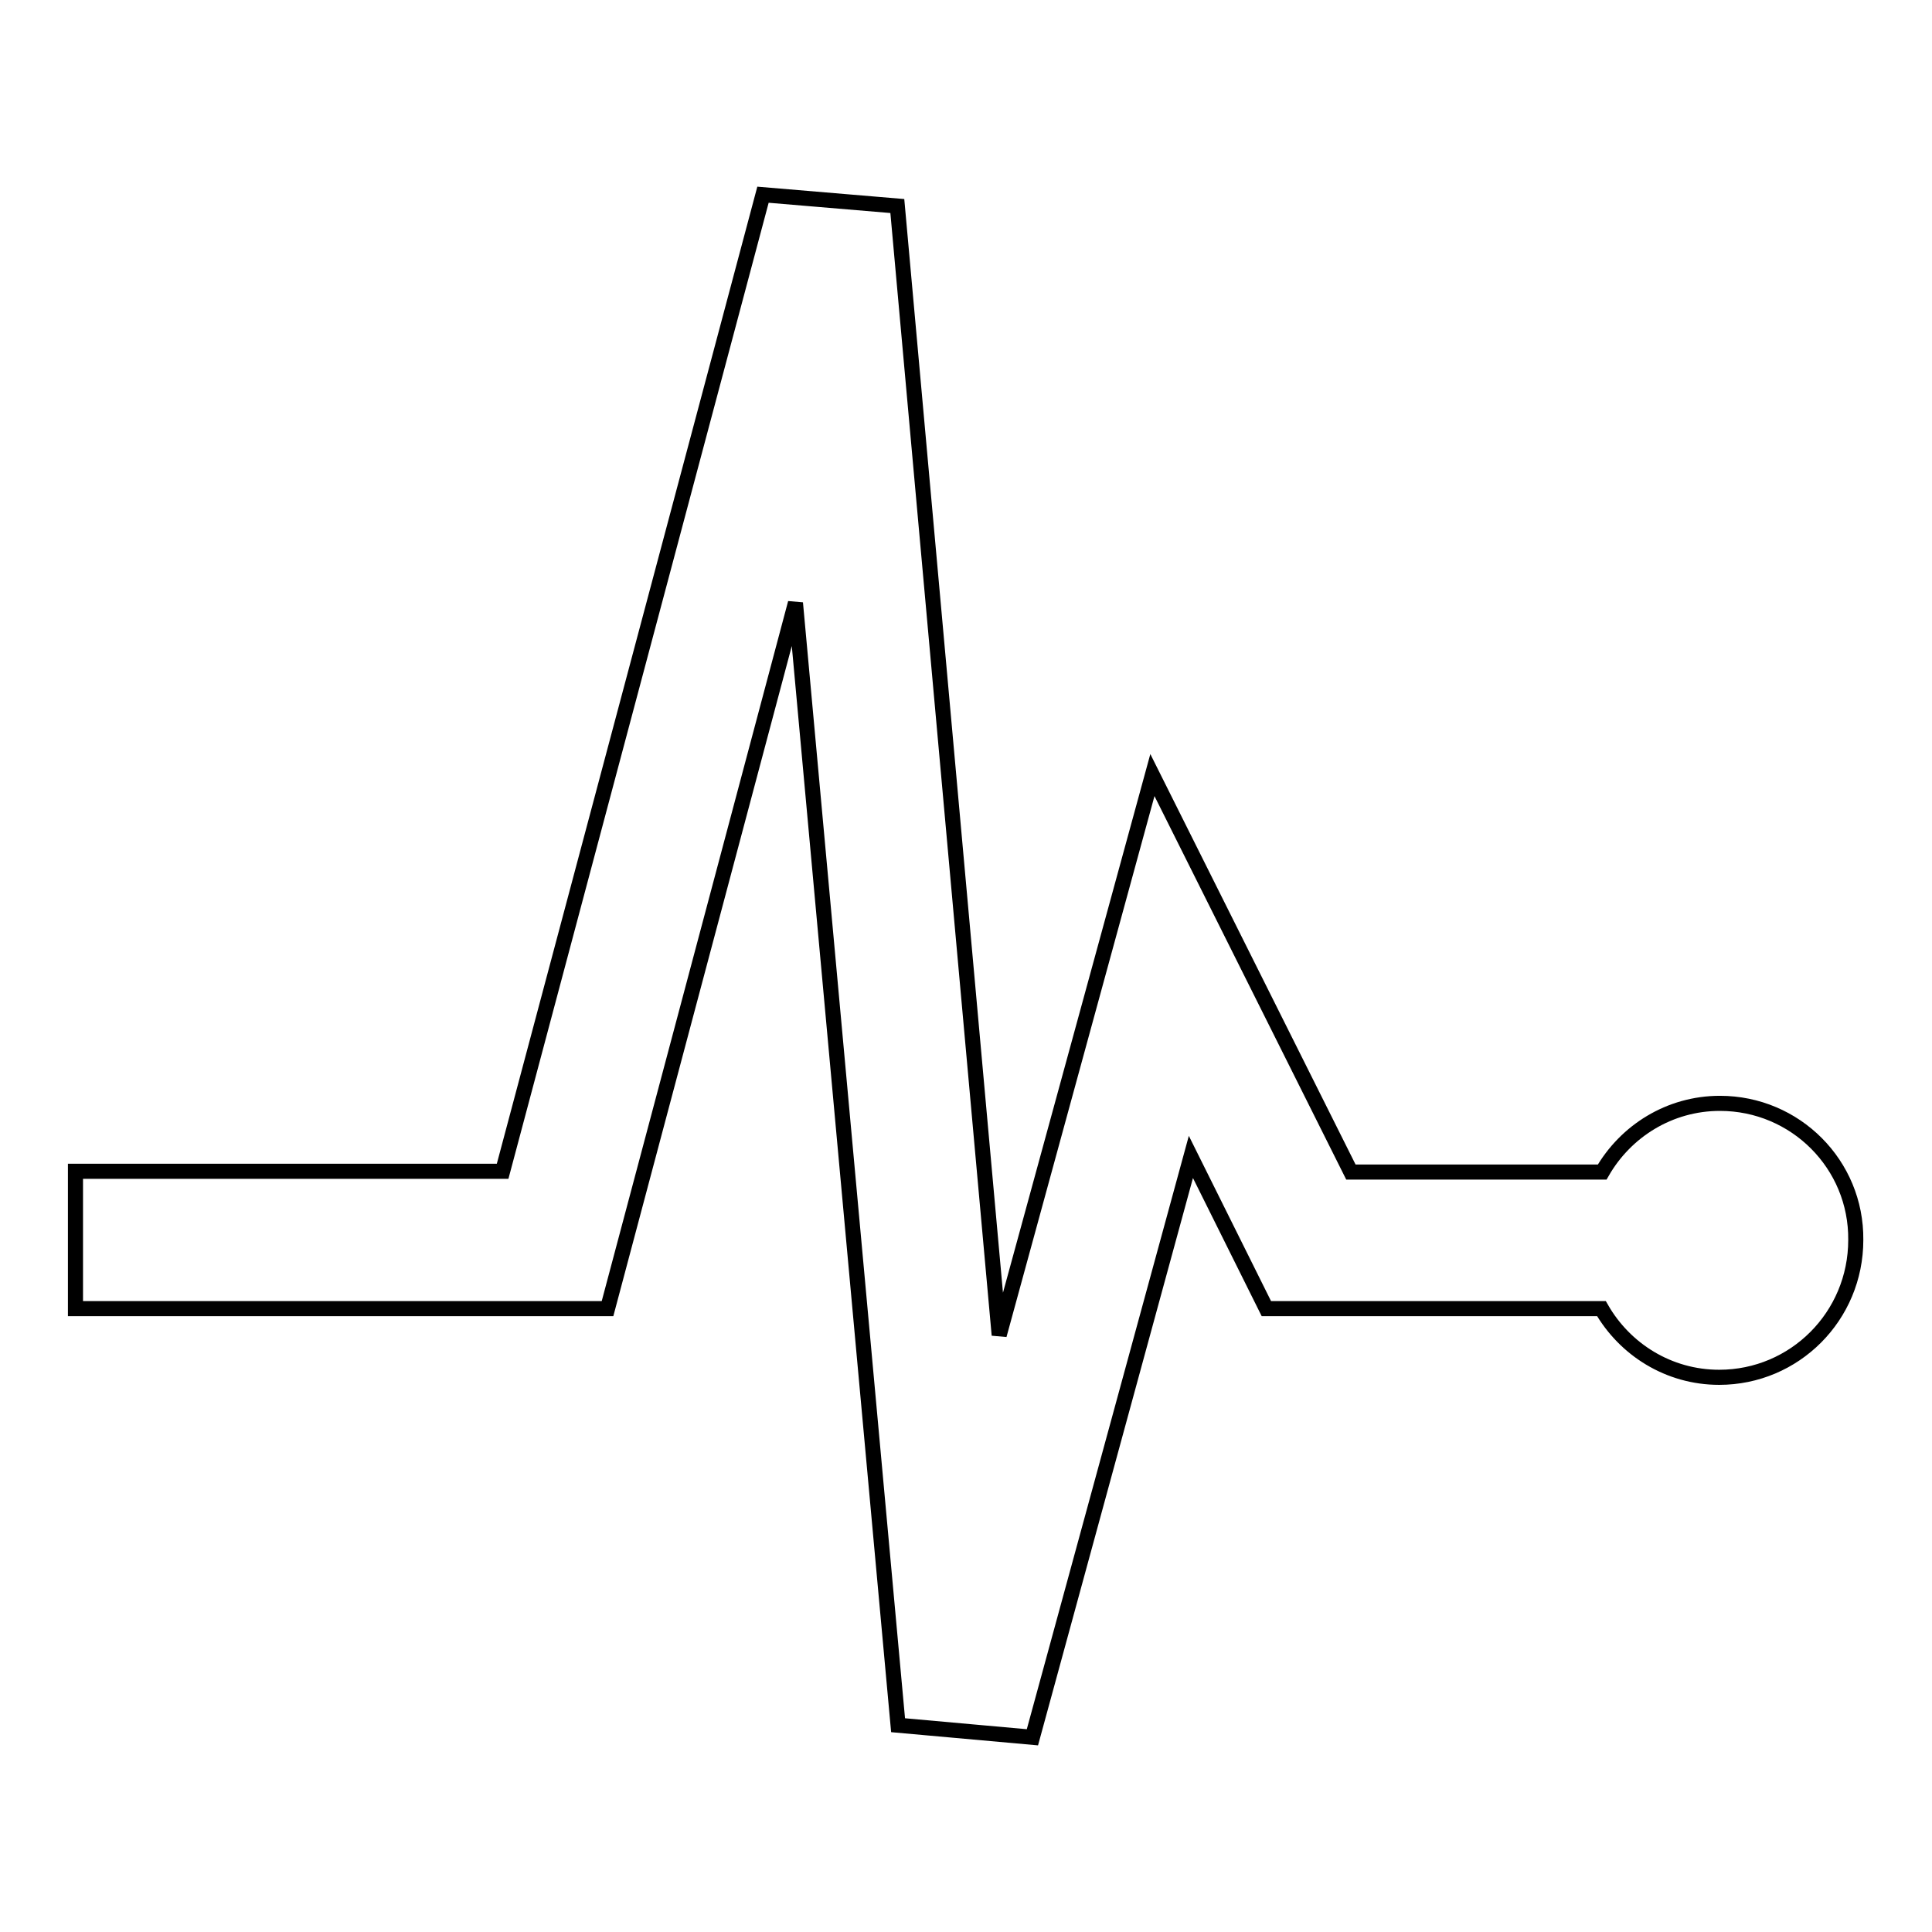
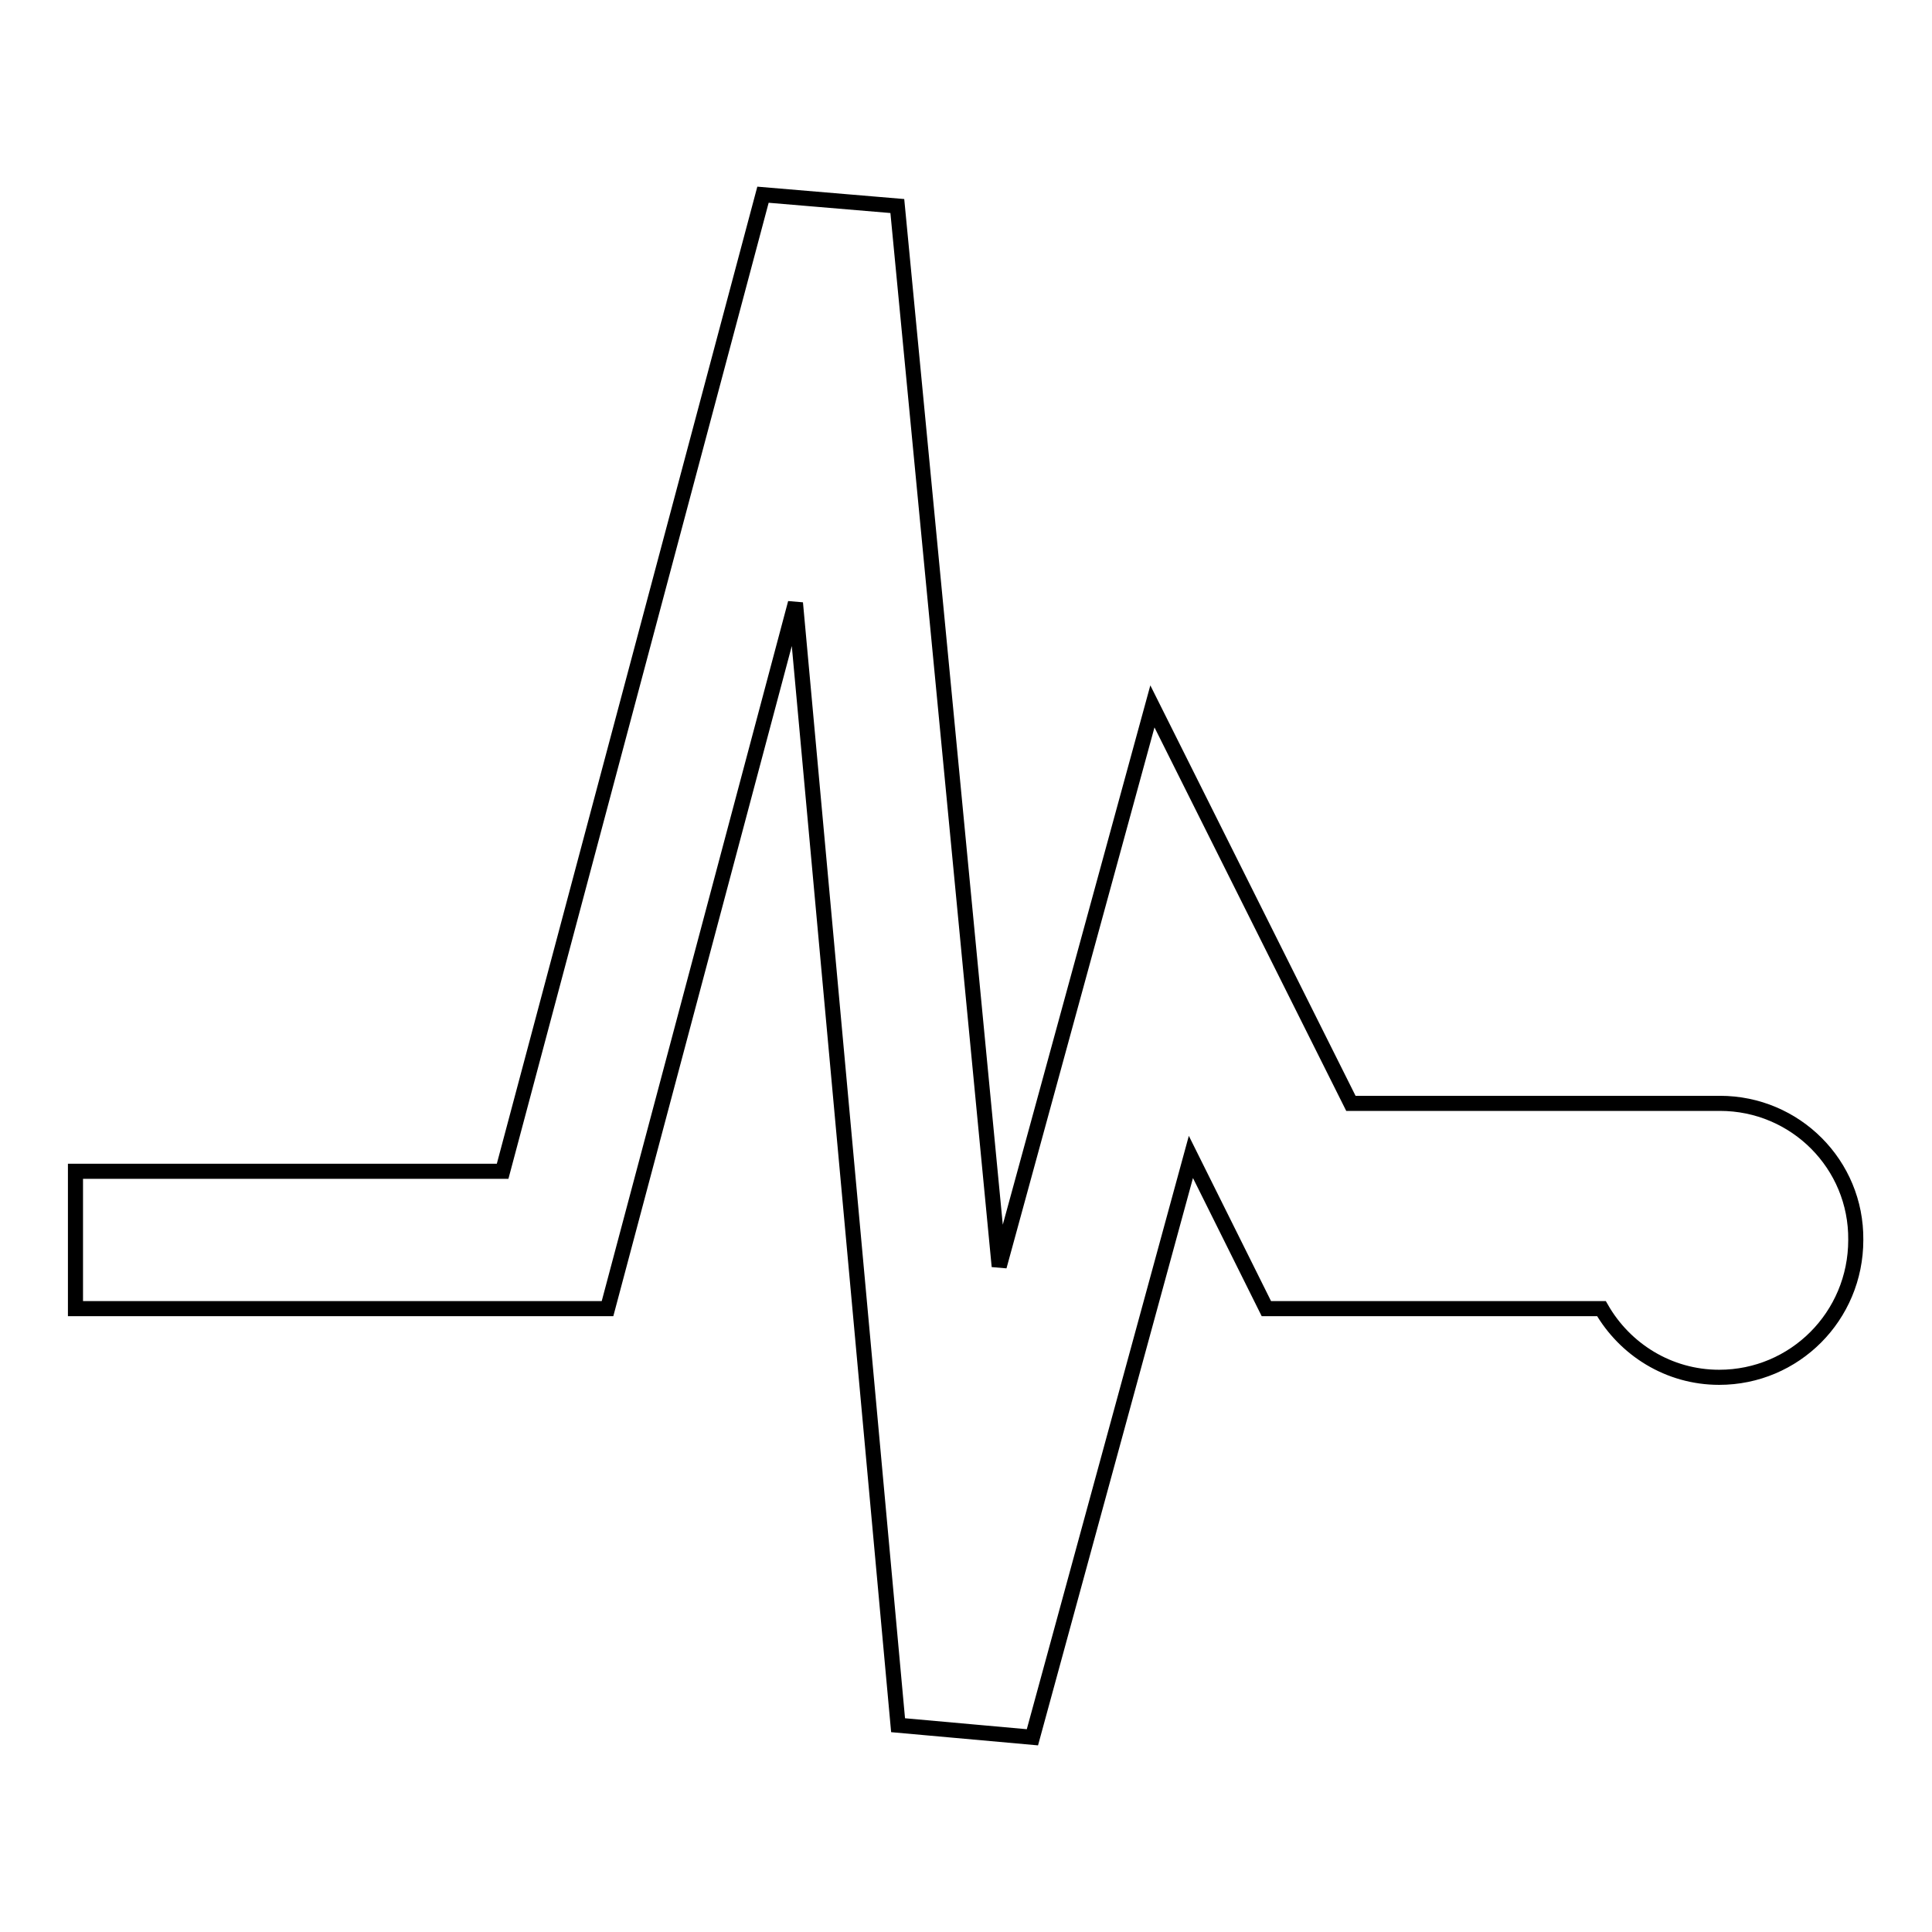
<svg xmlns="http://www.w3.org/2000/svg" version="1.1" x="0px" y="0px" viewBox="0 0 256 256" enable-background="new 0 0 256 256" xml:space="preserve">
  <g>
-     <path stroke-width="2" fill-opacity="0" stroke="#000000" d="M227.9,146.2c-6.7,0-12.5,3.7-15.6,9.1H179l-26.3-52.6l-20.3,74.2L118.9,27.3l-17.8-1.5L66.6,155.2H10v18.2 h70.5l24.9-93.5L119,228.6l17.8,1.6l21-76.9l10,20.1h44.4c3.1,5.4,8.9,9.1,15.6,9.1c10,0,18.1-8.1,18.1-18.2 C246,154.3,237.9,146.2,227.9,146.2" />
+     <path stroke-width="2" fill-opacity="0" stroke="#000000" d="M227.9,146.2H179l-26.3-52.6l-20.3,74.2L118.9,27.3l-17.8-1.5L66.6,155.2H10v18.2 h70.5l24.9-93.5L119,228.6l17.8,1.6l21-76.9l10,20.1h44.4c3.1,5.4,8.9,9.1,15.6,9.1c10,0,18.1-8.1,18.1-18.2 C246,154.3,237.9,146.2,227.9,146.2" />
  </g>
</svg>